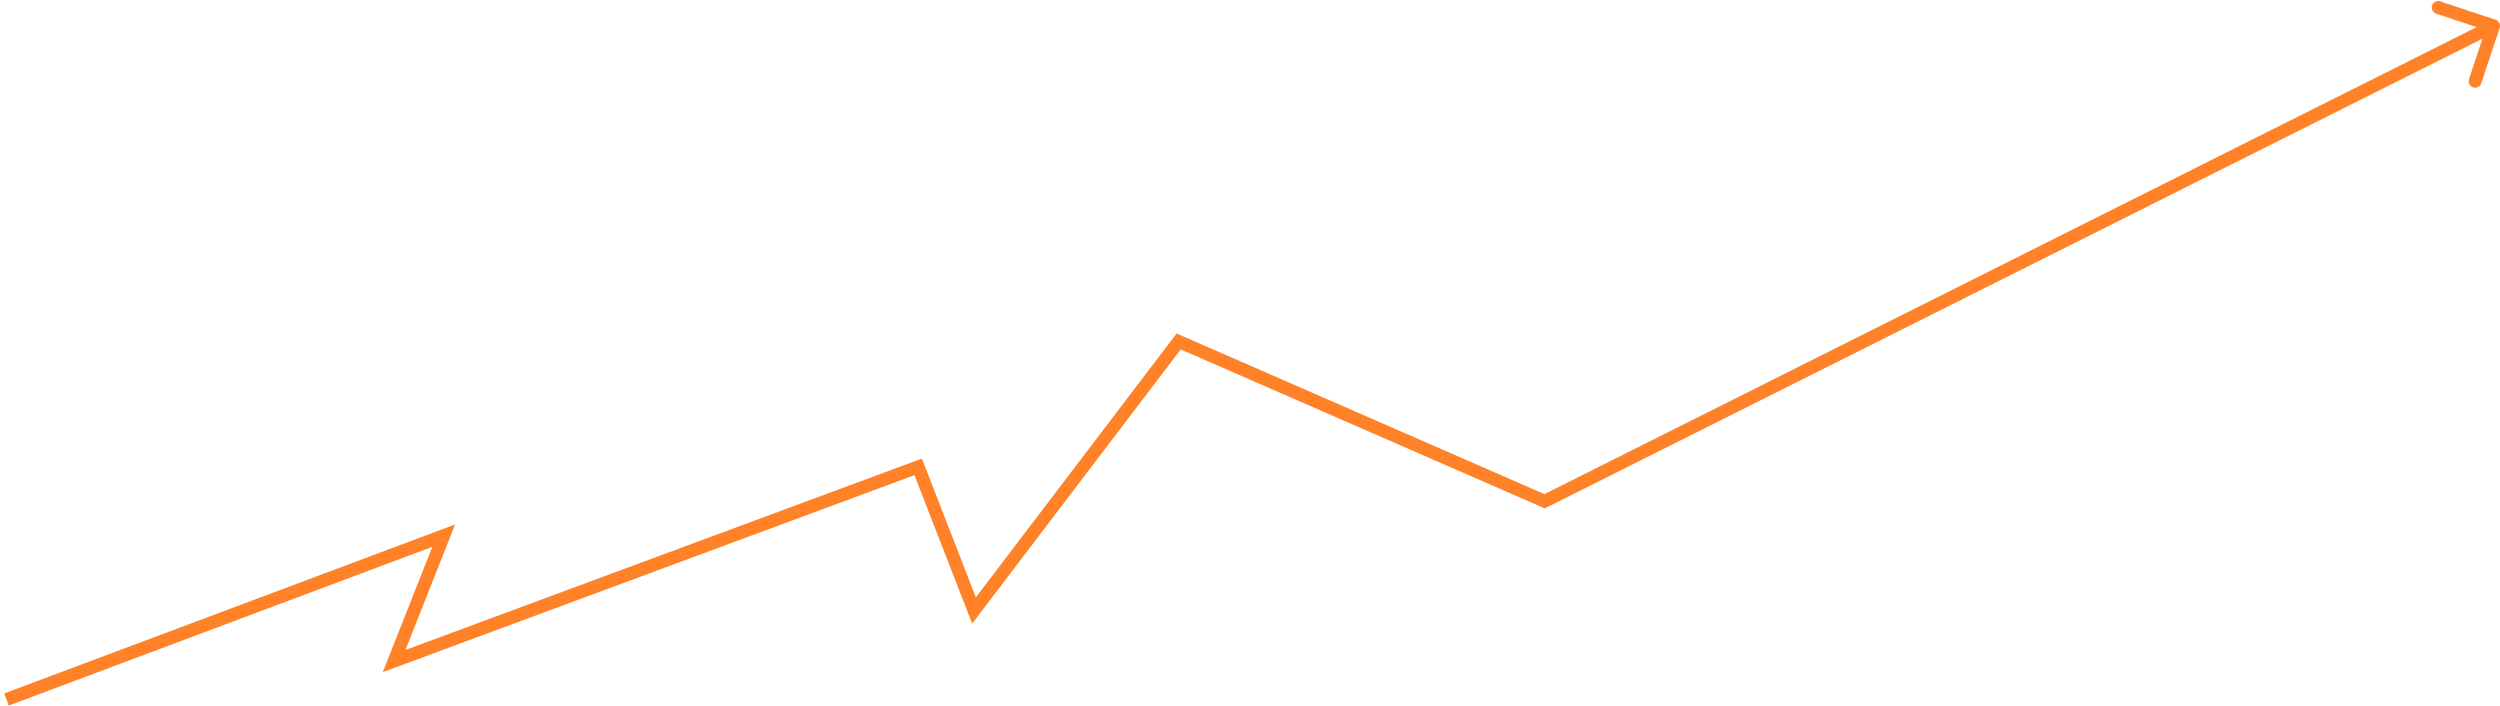
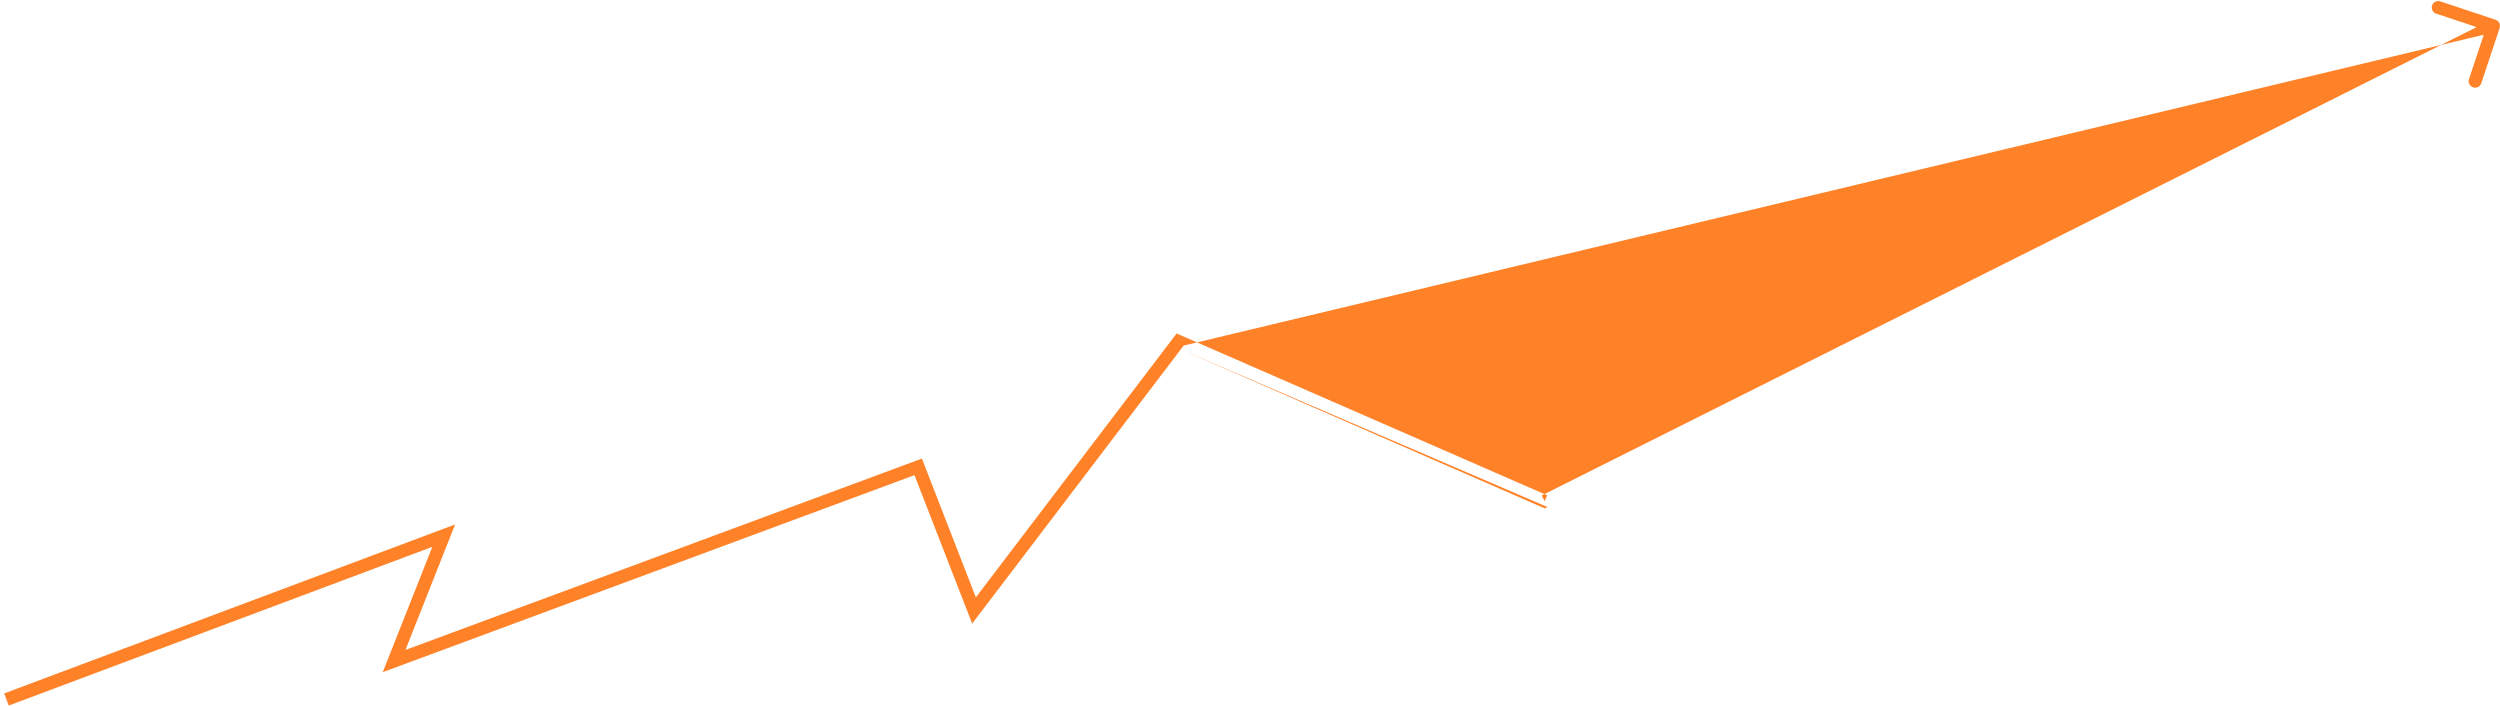
<svg xmlns="http://www.w3.org/2000/svg" width="386" height="109" viewBox="0 0 386 109" fill="none">
-   <path d="M68.511 82.703L69.441 83.071L70.27 80.976L68.16 81.766L68.511 82.703ZM60.85 102.066L59.92 101.698L59.096 103.783L61.198 103.004L60.85 102.066ZM141.768 72.084L142.7 71.722L142.344 70.804L141.421 71.146L141.768 72.084ZM150.387 94.258L149.454 94.621L150.101 96.285L151.182 94.864L150.387 94.258ZM181.988 52.721L182.388 51.804L181.668 51.49L181.192 52.115L181.988 52.721ZM238.486 77.393L238.086 78.31L238.515 78.497L238.934 78.287L238.486 77.393ZM385.949 4.316C386.123 3.791 385.84 3.225 385.316 3.051L376.775 0.211C376.251 0.037 375.685 0.321 375.511 0.845C375.337 1.369 375.62 1.935 376.144 2.109L383.736 4.633L381.211 12.225C381.037 12.749 381.321 13.315 381.845 13.489C382.369 13.663 382.935 13.38 383.109 12.856L385.949 4.316ZM1.351 108.936L68.862 83.639L68.16 81.766L0.649 107.064L1.351 108.936ZM67.581 82.335L59.92 101.698L61.78 102.434L69.441 83.071L67.581 82.335ZM61.198 103.004L142.116 73.022L141.421 71.146L60.503 101.128L61.198 103.004ZM140.836 72.446L149.454 94.621L151.319 93.896L142.7 71.722L140.836 72.446ZM151.182 94.864L182.783 53.326L181.192 52.115L149.591 93.653L151.182 94.864ZM181.587 53.637L238.086 78.31L238.886 76.477L182.388 51.804L181.587 53.637ZM238.934 78.287L385.448 4.894L384.552 3.106L238.038 76.499L238.934 78.287Z" fill="#FF8228" />
+   <path d="M68.511 82.703L69.441 83.071L70.27 80.976L68.16 81.766L68.511 82.703ZM60.85 102.066L59.92 101.698L59.096 103.783L61.198 103.004L60.85 102.066ZM141.768 72.084L142.7 71.722L142.344 70.804L141.421 71.146L141.768 72.084ZM150.387 94.258L149.454 94.621L150.101 96.285L151.182 94.864L150.387 94.258ZM181.988 52.721L182.388 51.804L181.668 51.49L181.192 52.115L181.988 52.721ZM238.486 77.393L238.086 78.31L238.515 78.497L238.934 78.287L238.486 77.393ZM385.949 4.316C386.123 3.791 385.84 3.225 385.316 3.051L376.775 0.211C376.251 0.037 375.685 0.321 375.511 0.845C375.337 1.369 375.62 1.935 376.144 2.109L383.736 4.633L381.211 12.225C381.037 12.749 381.321 13.315 381.845 13.489C382.369 13.663 382.935 13.38 383.109 12.856L385.949 4.316ZM1.351 108.936L68.862 83.639L68.16 81.766L0.649 107.064L1.351 108.936ZM67.581 82.335L59.92 101.698L61.78 102.434L69.441 83.071L67.581 82.335ZM61.198 103.004L142.116 73.022L141.421 71.146L60.503 101.128L61.198 103.004ZM140.836 72.446L149.454 94.621L151.319 93.896L142.7 71.722L140.836 72.446ZM151.182 94.864L182.783 53.326L181.192 52.115L149.591 93.653L151.182 94.864ZM181.587 53.637L238.086 78.31L238.886 76.477L182.388 51.804L181.587 53.637ZL385.448 4.894L384.552 3.106L238.038 76.499L238.934 78.287Z" fill="#FF8228" />
</svg>